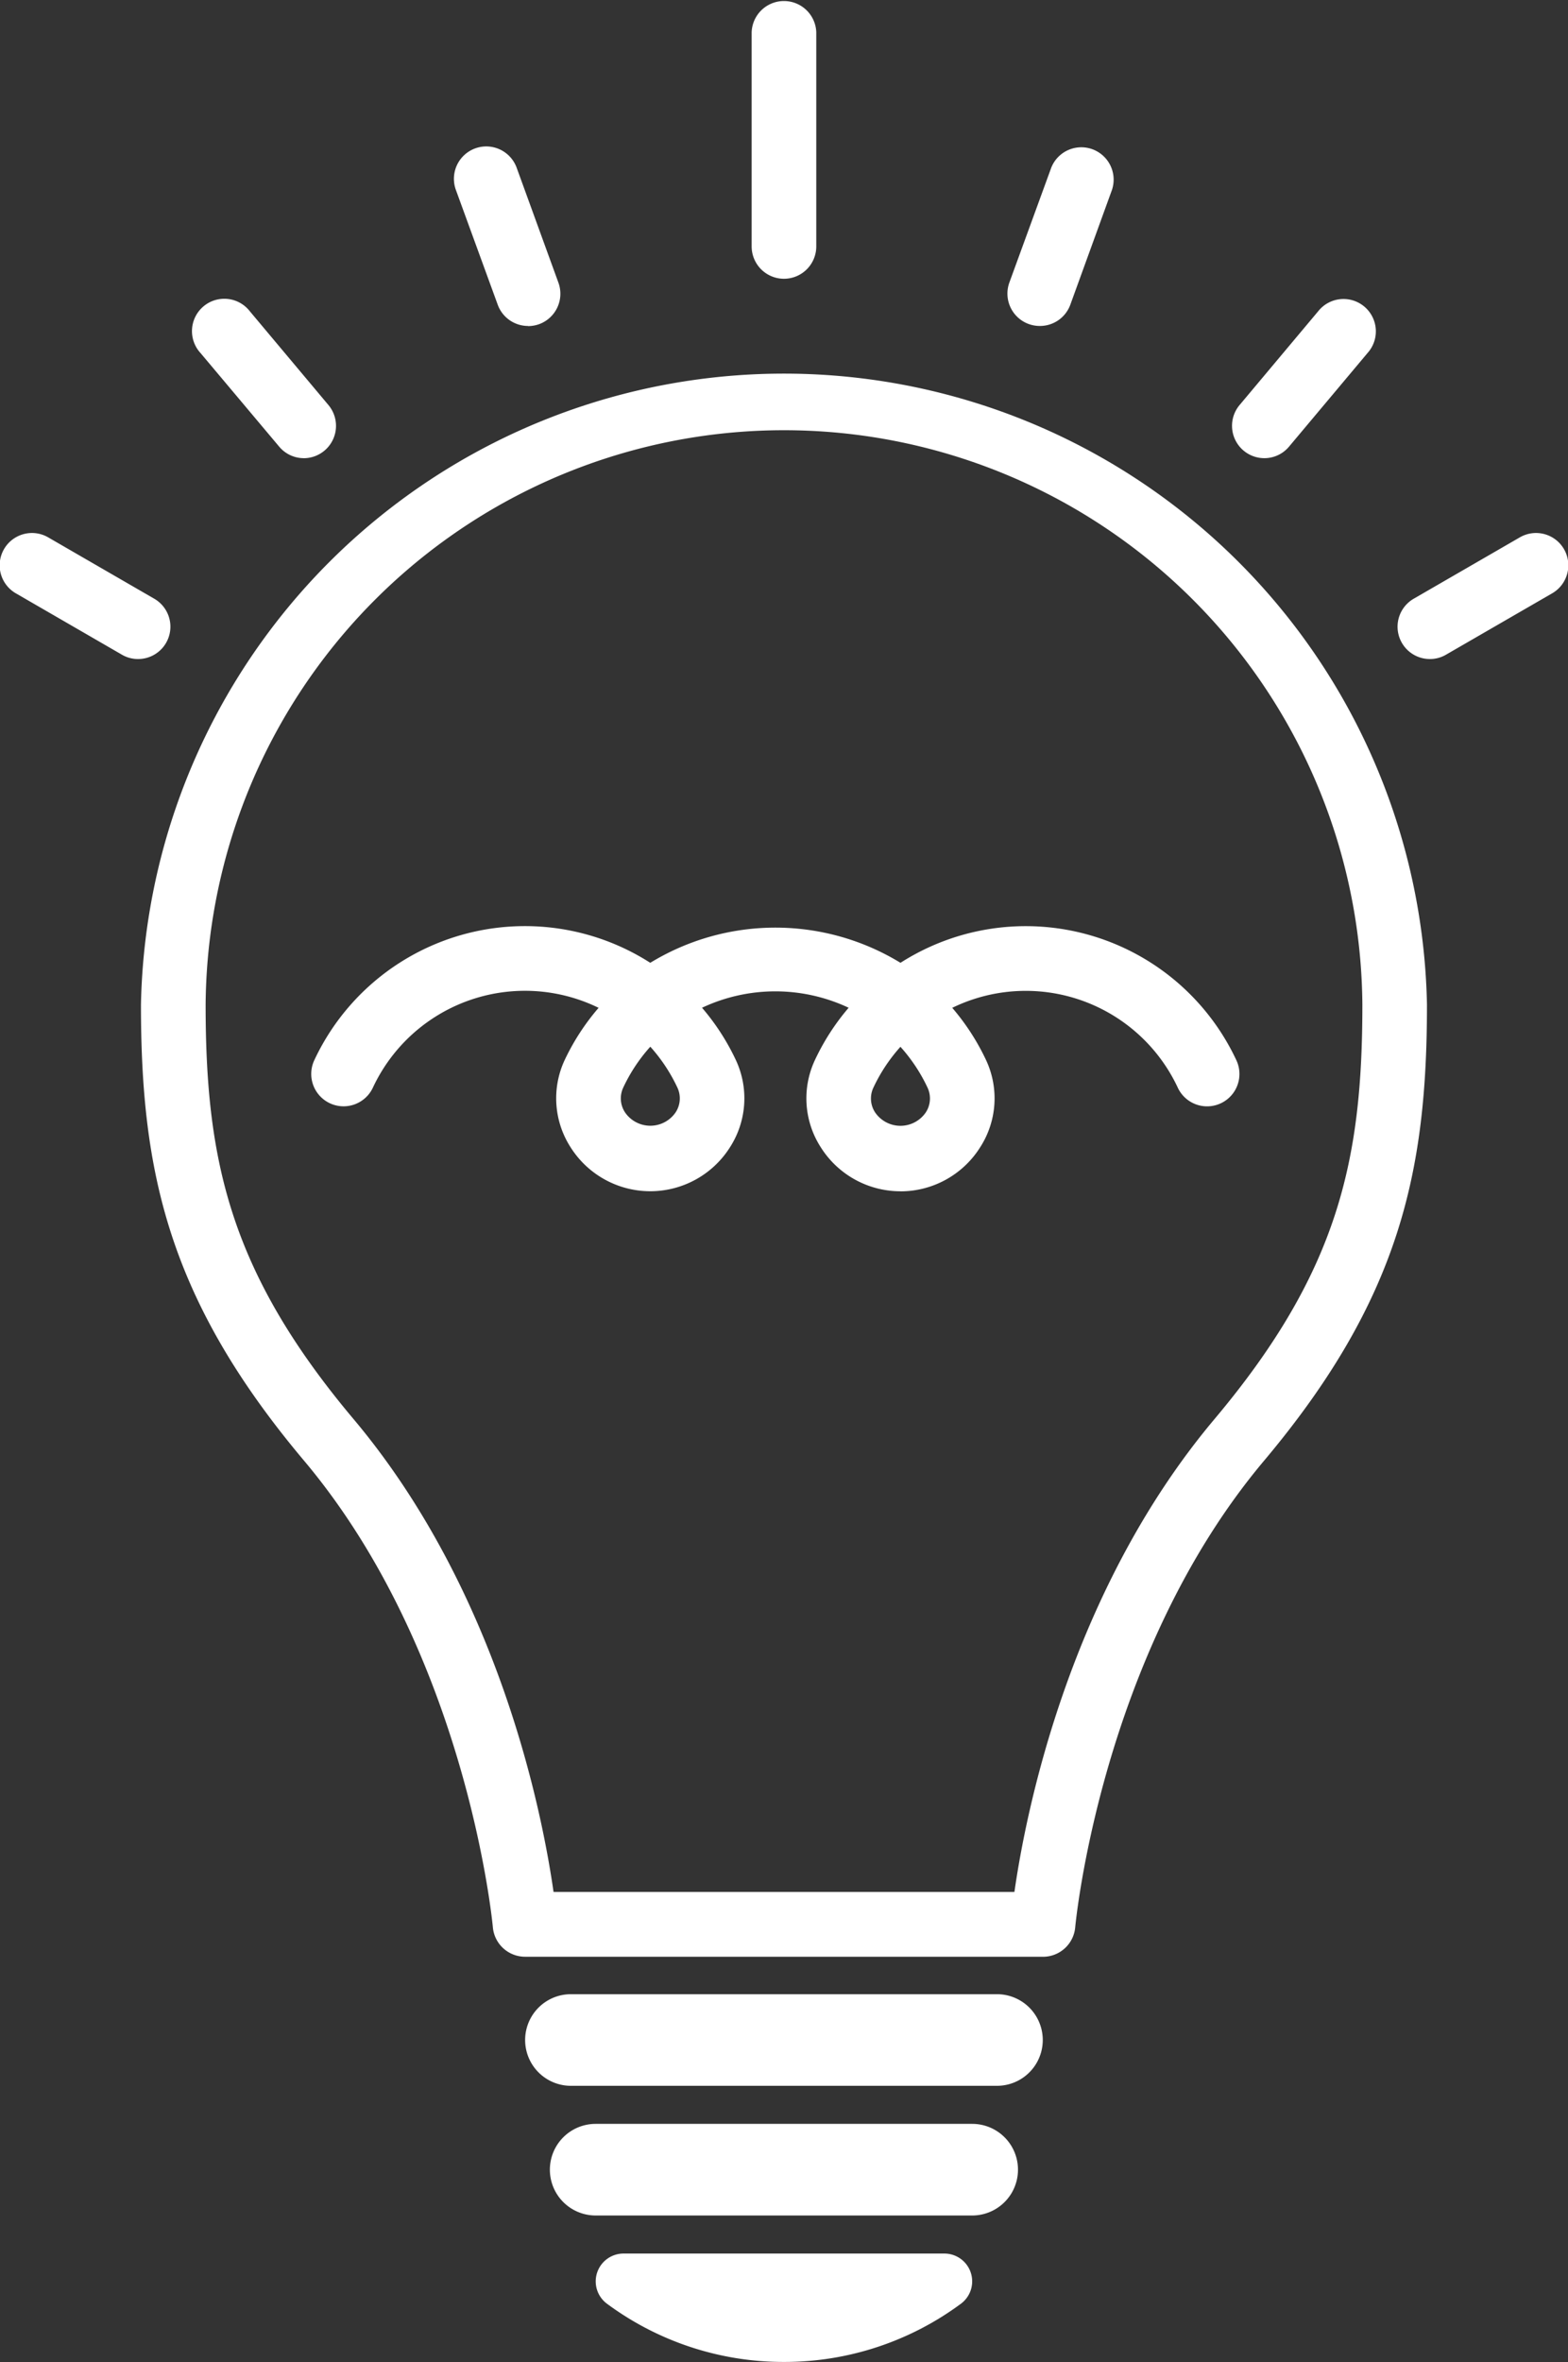
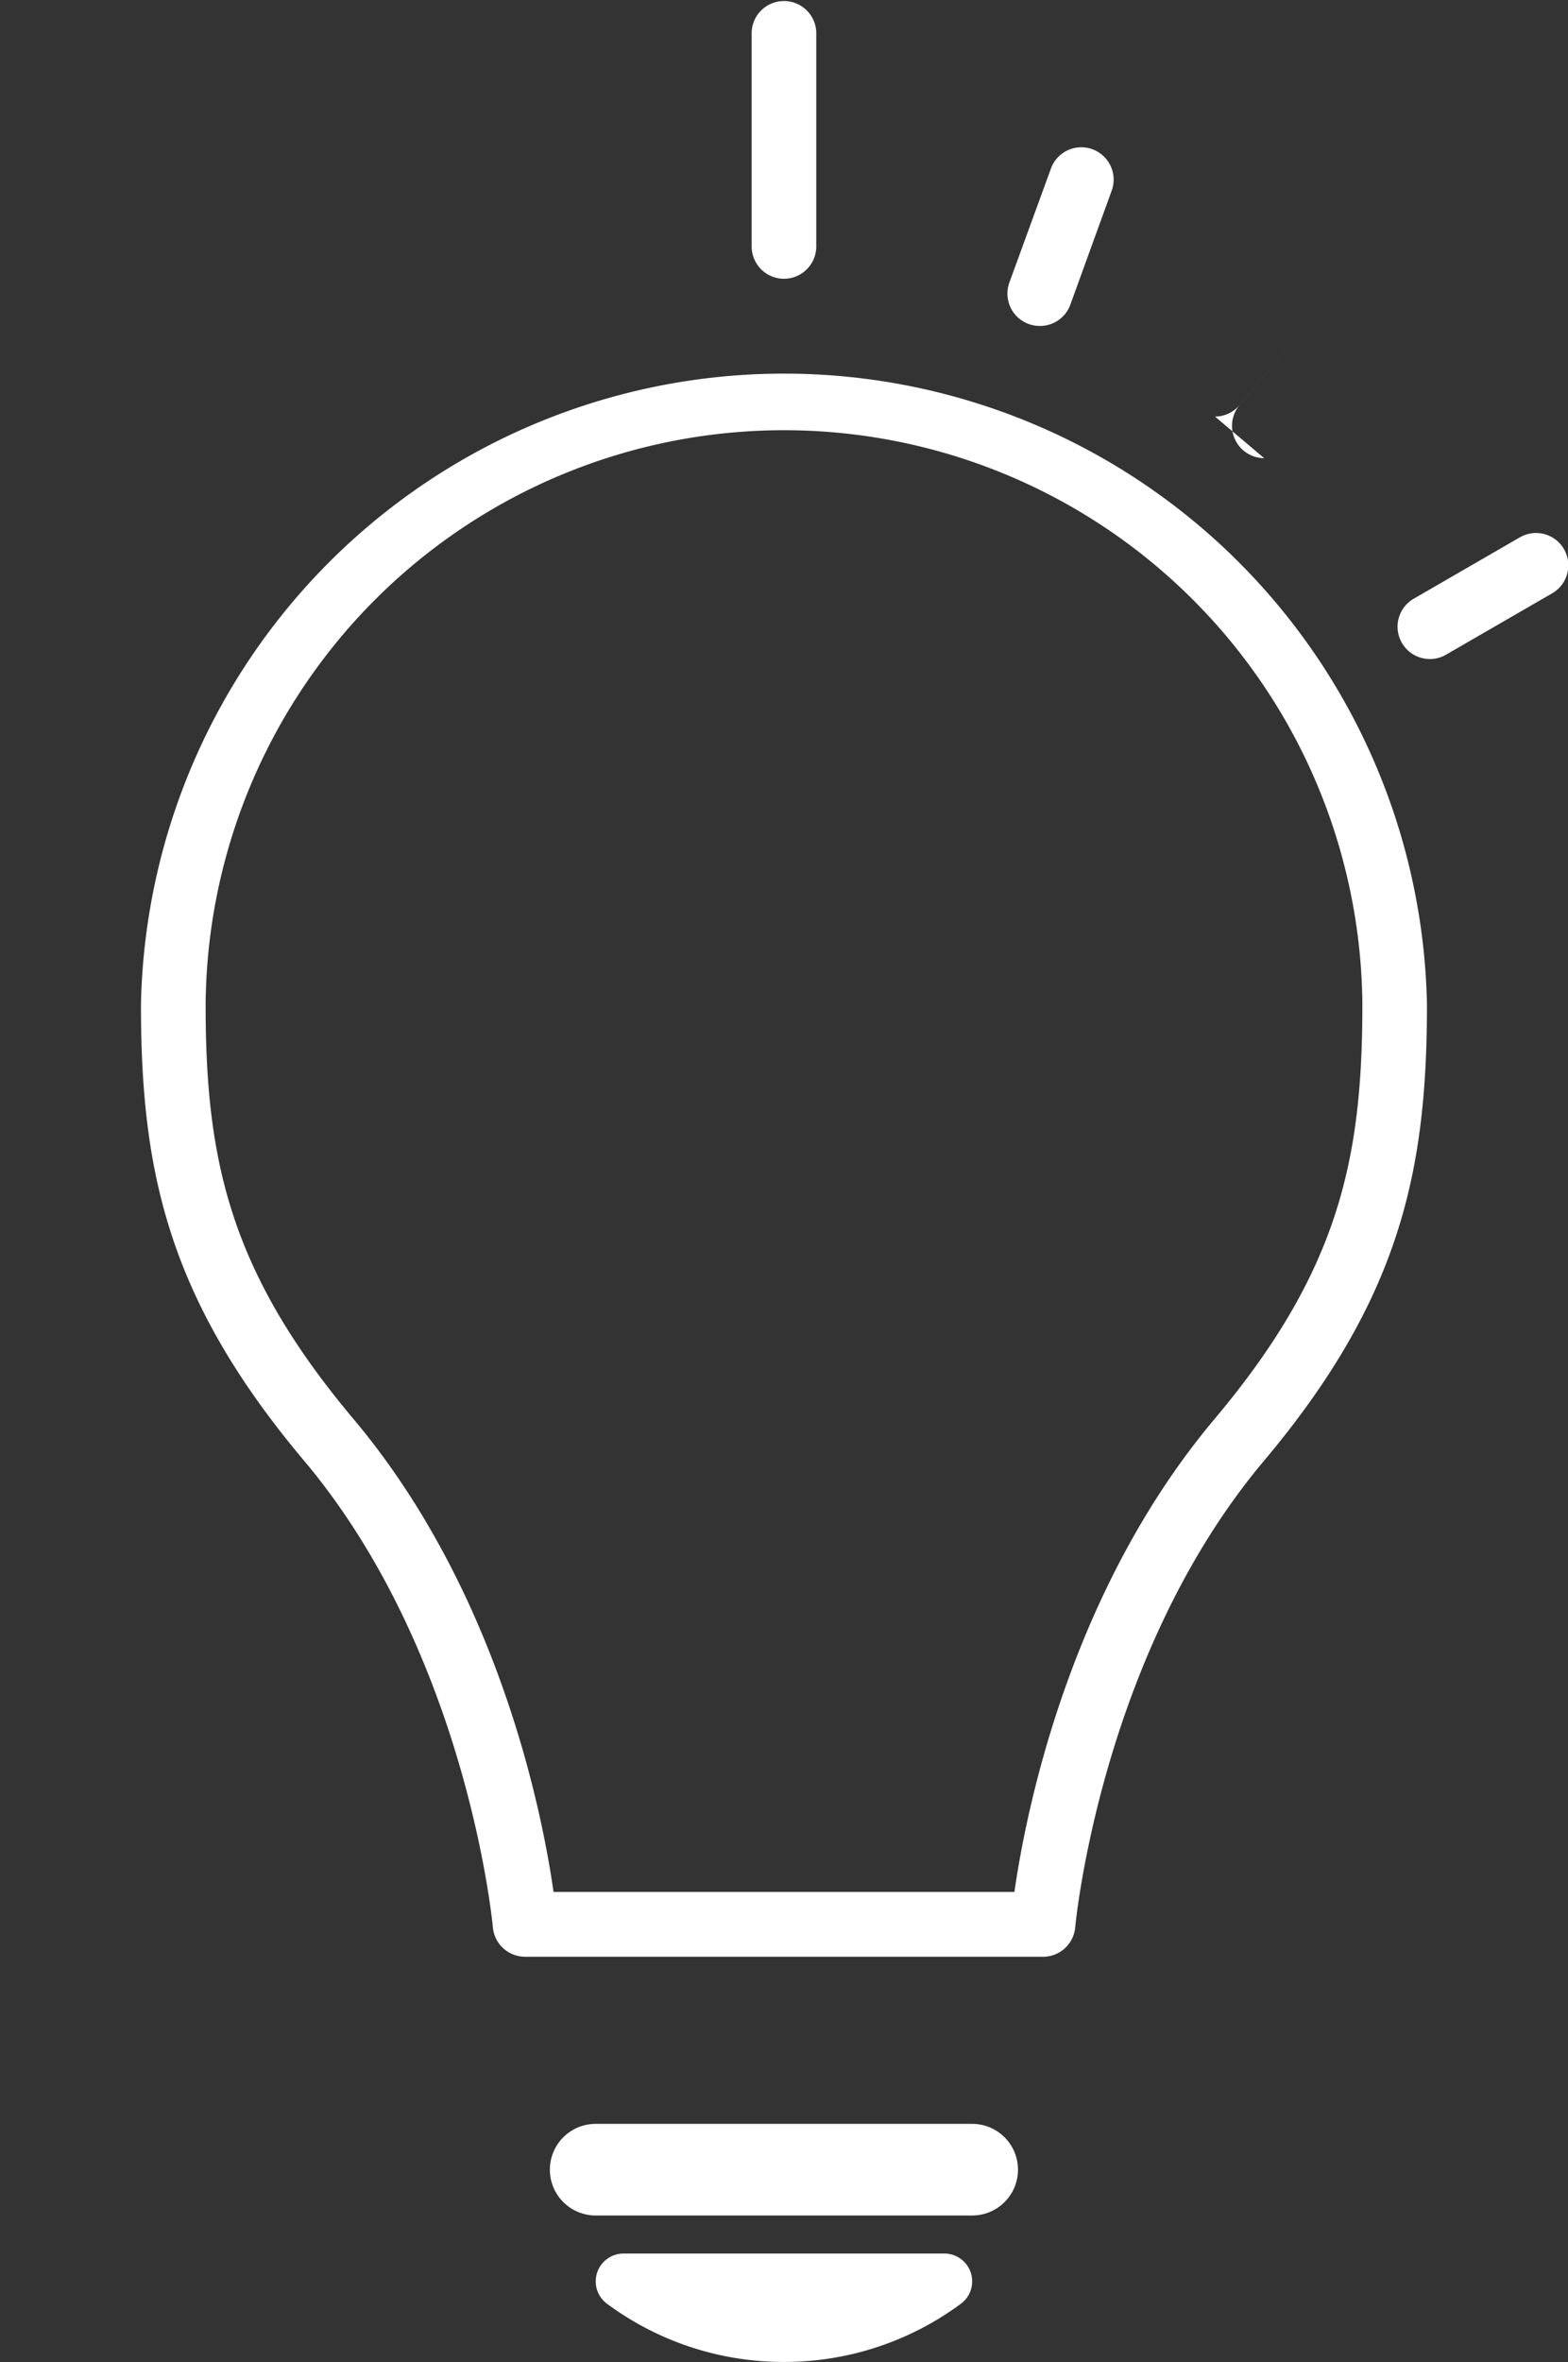
<svg xmlns="http://www.w3.org/2000/svg" width="44.617" height="67.157">
  <rect width="100%" height="100%" fill="#333333" stroke="none" />
  <g data-name="グループ 350" fill="#fff">
    <path data-name="パス 1214" d="M29.679 55.635H14.94a.92.92 0 0 1-.916-.841c-.007-.076-.726-7.74-5.369-13.259-3.885-4.612-4.644-8.249-4.644-12.97a18.3 18.3 0 0 1 36.593 0c0 4.722-.759 8.358-4.639 12.971-4.644 5.519-5.363 13.183-5.37 13.259a.92.92 0 0 1-.916.841m-13.928-1.843h13.114c.322-2.251 1.553-8.525 5.693-13.445 3.538-4.205 4.208-7.386 4.208-11.786a16.458 16.458 0 0 0-32.915 0c0 4.4.671 7.582 4.209 11.786 4.138 4.92 5.369 11.194 5.691 13.445" />
    <path data-name="パス 1215" d="M22.307 67.156a8.442 8.442 0 0 0 5.042-1.66.791.791 0 0 0-.476-1.422h-9.132a.791.791 0 0 0-.476 1.422 8.442 8.442 0 0 0 5.042 1.66" />
-     <path data-name="パス 1216" d="M28.369 59.305H16.245a1.302 1.302 0 1 1 0-2.605h12.124a1.302 1.302 0 1 1 0 2.605" />
    <path data-name="パス 1217" d="M27.664 62.992H16.949a1.302 1.302 0 0 1 0-2.605h10.715a1.302 1.302 0 1 1 0 2.605" />
    <path data-name="パス 1218" d="M22.308 7.926a.92.92 0 0 1-.92-.92V.919a.92.92 0 0 1 1.839 0v6.087a.92.92 0 0 1-.92.92" />
-     <path data-name="パス 1219" d="M15.026 9.268a.918.918 0 0 1-.864-.606L12.972 5.4a.92.92 0 0 1 1.729-.632l1.189 3.27a.921.921 0 0 1-.549 1.179.948.948 0 0 1-.315.055" />
-     <path data-name="パス 1220" d="M8.643 13.027a.914.914 0 0 1-.7-.329l-2.238-2.661a.92.92 0 1 1 1.407-1.183l2.234 2.663a.92.92 0 0 1-.7 1.511" />
-     <path data-name="パス 1221" d="M3.927 18.738a.905.905 0 0 1-.459-.124L.46 16.875a.919.919 0 1 1 .92-1.591l3.009 1.739a.919.919 0 0 1-.461 1.715" />
    <path data-name="パス 1222" d="M29.586 9.268a.936.936 0 0 1-.314-.055.921.921 0 0 1-.551-1.179l1.192-3.266a.92.92 0 0 1 1.729.627l-1.188 3.273a.919.919 0 0 1-.868.6" />
-     <path data-name="パス 1223" d="M35.972 13.027a.92.92 0 0 1-.7-1.511l2.234-2.663a.92.92 0 1 1 1.408 1.183l-2.234 2.662a.914.914 0 0 1-.7.329" />
+     <path data-name="パス 1223" d="M35.972 13.027a.92.92 0 0 1-.7-1.511l2.234-2.663l-2.234 2.662a.914.914 0 0 1-.7.329" />
    <path data-name="パス 1224" d="M40.688 18.738a.919.919 0 0 1-.461-1.715l3.01-1.739a.919.919 0 1 1 .92 1.591l-3.01 1.739a.905.905 0 0 1-.459.124" />
-     <path data-name="パス 1225" d="M25.623 33.871a2.678 2.678 0 0 1-2.268-1.251 2.566 2.566 0 0 1-.169-2.475 6.573 6.573 0 0 1 .962-1.492 4.9 4.9 0 0 0-4.172 0 6.567 6.567 0 0 1 .965 1.492 2.569 2.569 0 0 1-.17 2.475 2.682 2.682 0 0 1-4.535 0 2.571 2.571 0 0 1-.17-2.477 6.567 6.567 0 0 1 .967-1.488 4.777 4.777 0 0 0-6.423 2.27.92.92 0 1 1-1.667-.78 6.617 6.617 0 0 1 9.56-2.77 6.834 6.834 0 0 1 7.12 0 6.617 6.617 0 0 1 9.558 2.771.92.92 0 0 1-1.667.78 4.776 4.776 0 0 0-6.418-2.271 6.582 6.582 0 0 1 .965 1.492 2.566 2.566 0 0 1-.172 2.475 2.678 2.678 0 0 1-2.267 1.251m0-4.11a4.732 4.732 0 0 0-.771 1.164.719.719 0 0 0 .055.709.873.873 0 0 0 1.432 0 .722.722 0 0 0 .056-.709 4.759 4.759 0 0 0-.772-1.164m-7.12 0a4.724 4.724 0 0 0-.769 1.162.722.722 0 0 0 .056.709.872.872 0 0 0 1.431 0 .722.722 0 0 0 .056-.709 4.755 4.755 0 0 0-.771-1.164" />
  </g>
</svg>